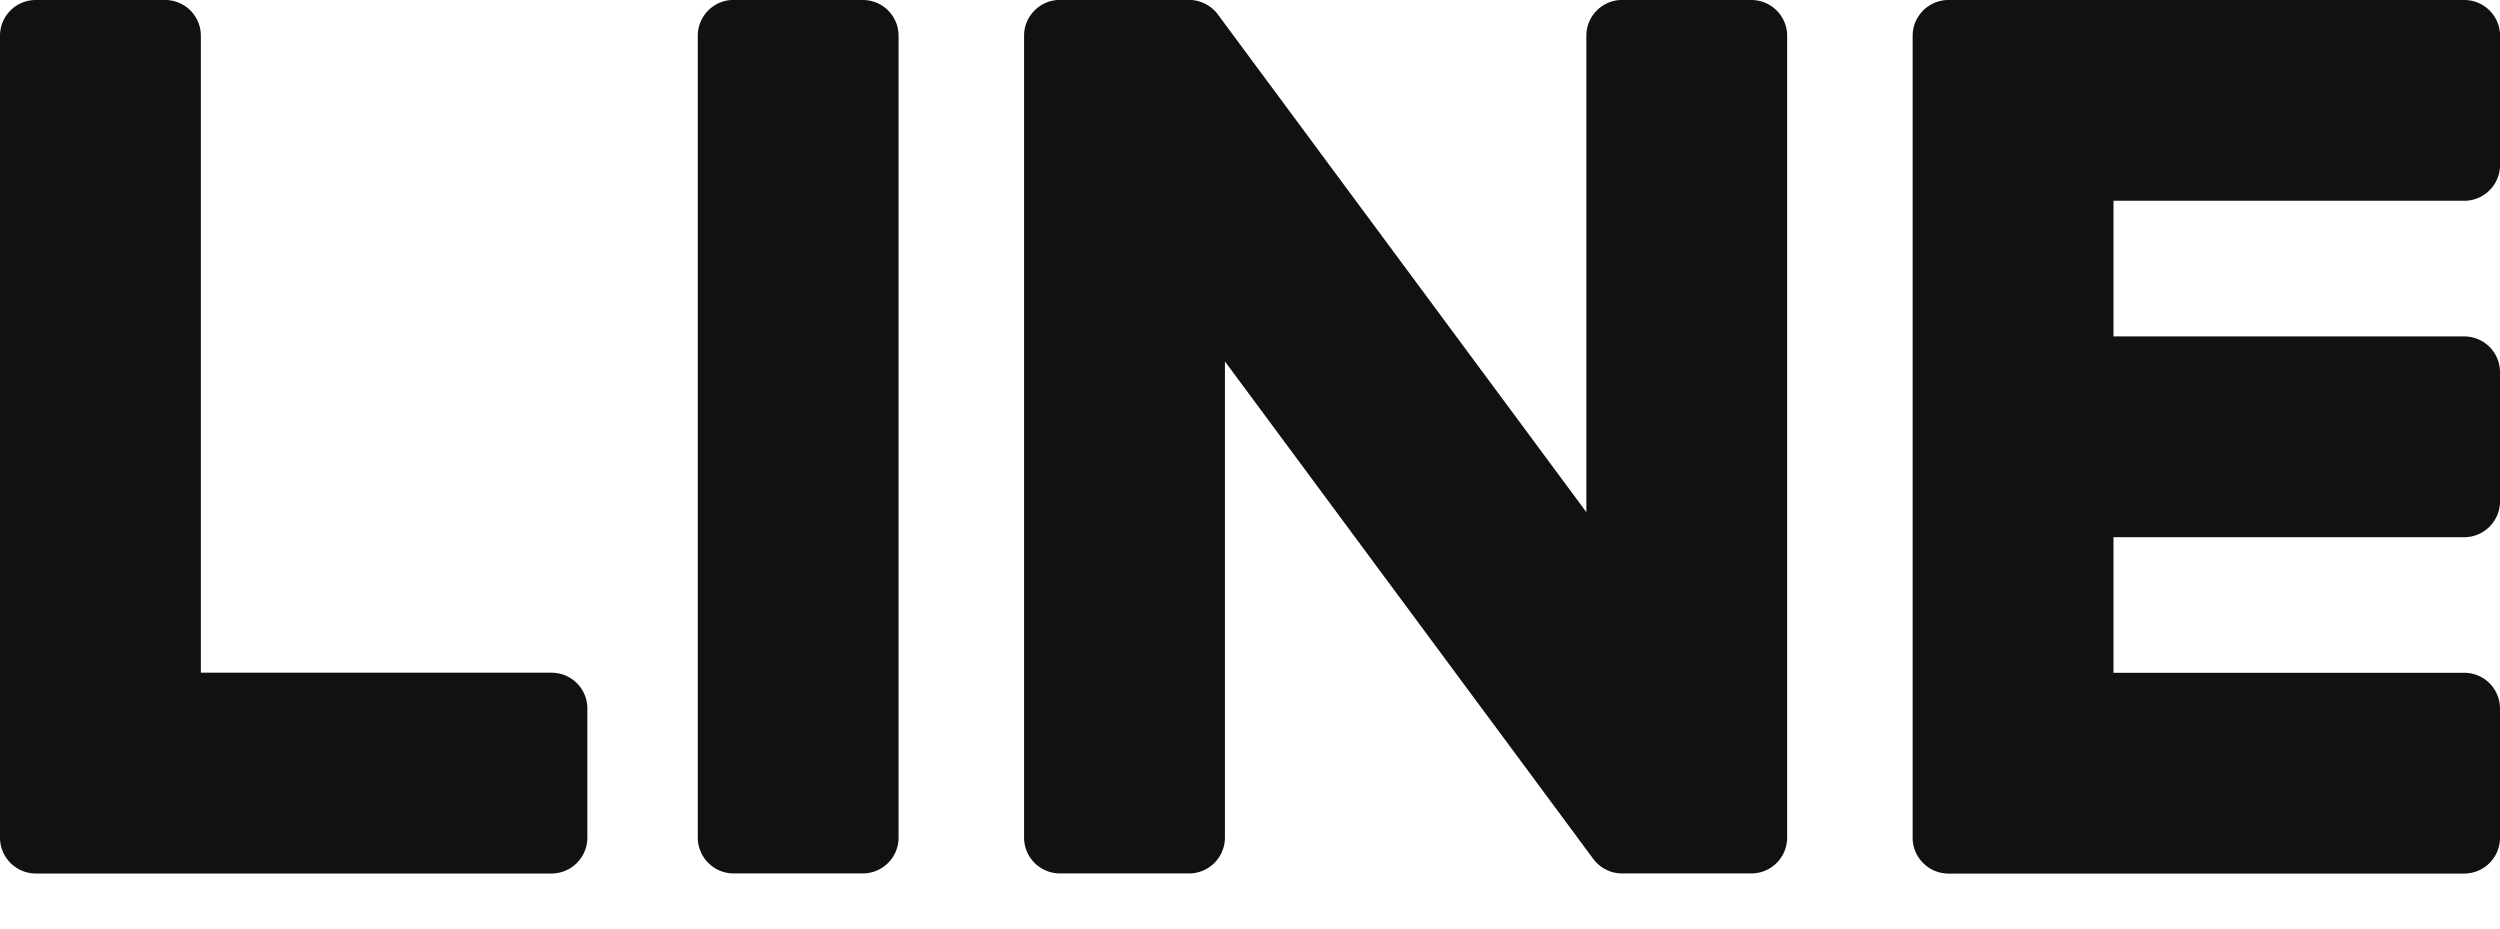
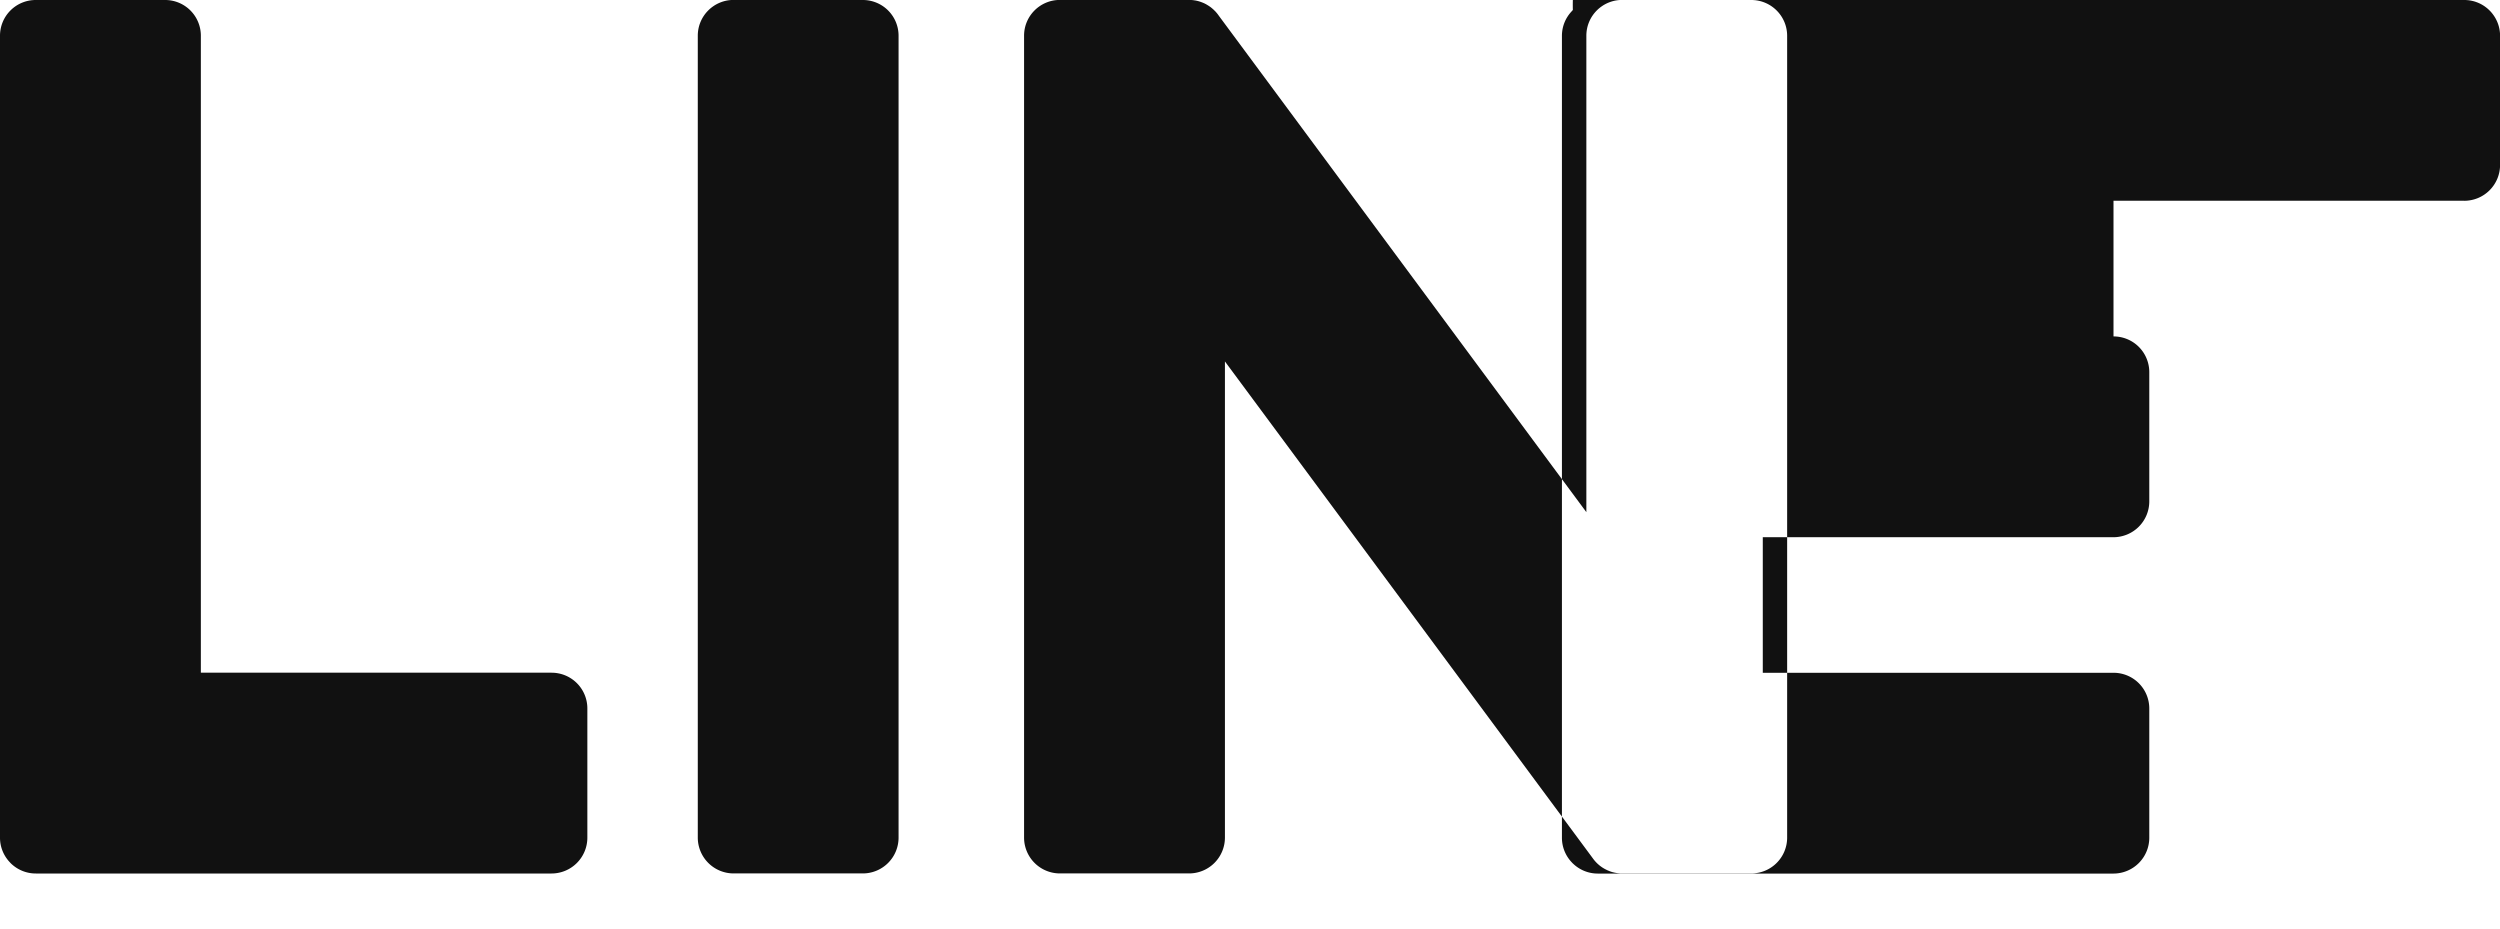
<svg xmlns="http://www.w3.org/2000/svg" width="35px" height="13px" viewBox="0 0 35 13" version="1.1">
-   <path d="M12.078 0a.5.5 0 0 1 .502.501v11.227a.501.501 0 0 1-.502.5h-1.807a.502.502 0 0 1-.502-.5V.5c0-.277.225-.501.502-.501h1.807zm12.44 0c.277 0 .502.224.502.501v11.227a.501.501 0 0 1-.502.5h-1.807a.497.497 0 0 1-.128-.016l-.008-.002a.511.511 0 0 1-.034-.011l-.015-.006-.024-.01-.024-.012a.522.522 0 0 1-.045-.026l-.006-.004a.504.504 0 0 1-.127-.124L17.149 5.06v6.668a.502.502 0 0 1-.502.5h-1.808a.502.502 0 0 1-.502-.5V.5c0-.277.225-.501.502-.501h1.808l.016.001a.312.312 0 0 1 .053.004l.021.003a.502.502 0 0 1 .077.021l.016.006.029.012.015.008c.01.004.018.01.027.015l.015.009.027.018.013.01a.742.742 0 0 1 .026.022l.01.009.03.03c0 .002.002.003.003.004a.49.49 0 0 1 .039.05l5.145 6.949V.5c0-.277.225-.501.502-.501h1.807zM7.722 9.418a.5.5 0 0 1 .501.502v1.807a.502.502 0 0 1-.501.502H.502a.5.5 0 0 1-.348-.14l-.007-.007-.007-.008a.498.498 0 0 1-.14-.346V.5A.5.5 0 0 1 .502 0H2.31a.5.5 0 0 1 .502.5v8.917h4.91zM34.499 2.81h-4.91v1.9h4.91a.5.5 0 0 1 .501.502v1.807a.502.502 0 0 1-.501.502h-4.91v1.898h4.91a.5.5 0 0 1 .501.502v1.807a.502.502 0 0 1-.501.502h-7.22a.499.499 0 0 1-.347-.14l-.008-.007-.007-.008a.498.498 0 0 1-.14-.346V.502c0-.135.053-.256.139-.346l.008-.01.006-.005A.498.498 0 0 1 27.278 0H34.5c.277 0 .501.225.501.502v1.807a.502.502 0 0 1-.501.502z" fill="#111" fill-rule="evenodd" />
+   <path d="M12.078 0a.5.5 0 0 1 .502.501v11.227a.501.501 0 0 1-.502.5h-1.807a.502.502 0 0 1-.502-.5V.5c0-.277.225-.501.502-.501h1.807zm12.44 0c.277 0 .502.224.502.501v11.227a.501.501 0 0 1-.502.5h-1.807a.497.497 0 0 1-.128-.016l-.008-.002a.511.511 0 0 1-.034-.011l-.015-.006-.024-.01-.024-.012a.522.522 0 0 1-.045-.026l-.006-.004a.504.504 0 0 1-.127-.124L17.149 5.06v6.668a.502.502 0 0 1-.502.5h-1.808a.502.502 0 0 1-.502-.5V.5c0-.277.225-.501.502-.501h1.808l.016.001a.312.312 0 0 1 .053.004l.021.003a.502.502 0 0 1 .077.021l.016.006.029.012.015.008c.01.004.018.01.027.015l.015.009.027.018.013.01a.742.742 0 0 1 .026.022l.01.009.03.03c0 .002.002.003.003.004a.49.49 0 0 1 .039.05l5.145 6.949V.5c0-.277.225-.501.502-.501h1.807zM7.722 9.418a.5.5 0 0 1 .501.502v1.807a.502.502 0 0 1-.501.502H.502a.5.5 0 0 1-.348-.14l-.007-.007-.007-.008a.498.498 0 0 1-.14-.346V.5A.5.5 0 0 1 .502 0H2.31a.5.5 0 0 1 .502.5v8.917h4.91zM34.499 2.81h-4.91v1.9a.5.5 0 0 1 .501.502v1.807a.502.502 0 0 1-.501.502h-4.91v1.898h4.91a.5.5 0 0 1 .501.502v1.807a.502.502 0 0 1-.501.502h-7.22a.499.499 0 0 1-.347-.14l-.008-.007-.007-.008a.498.498 0 0 1-.14-.346V.502c0-.135.053-.256.139-.346l.008-.01.006-.005A.498.498 0 0 1 27.278 0H34.5c.277 0 .501.225.501.502v1.807a.502.502 0 0 1-.501.502z" fill="#111" fill-rule="evenodd" />
</svg>